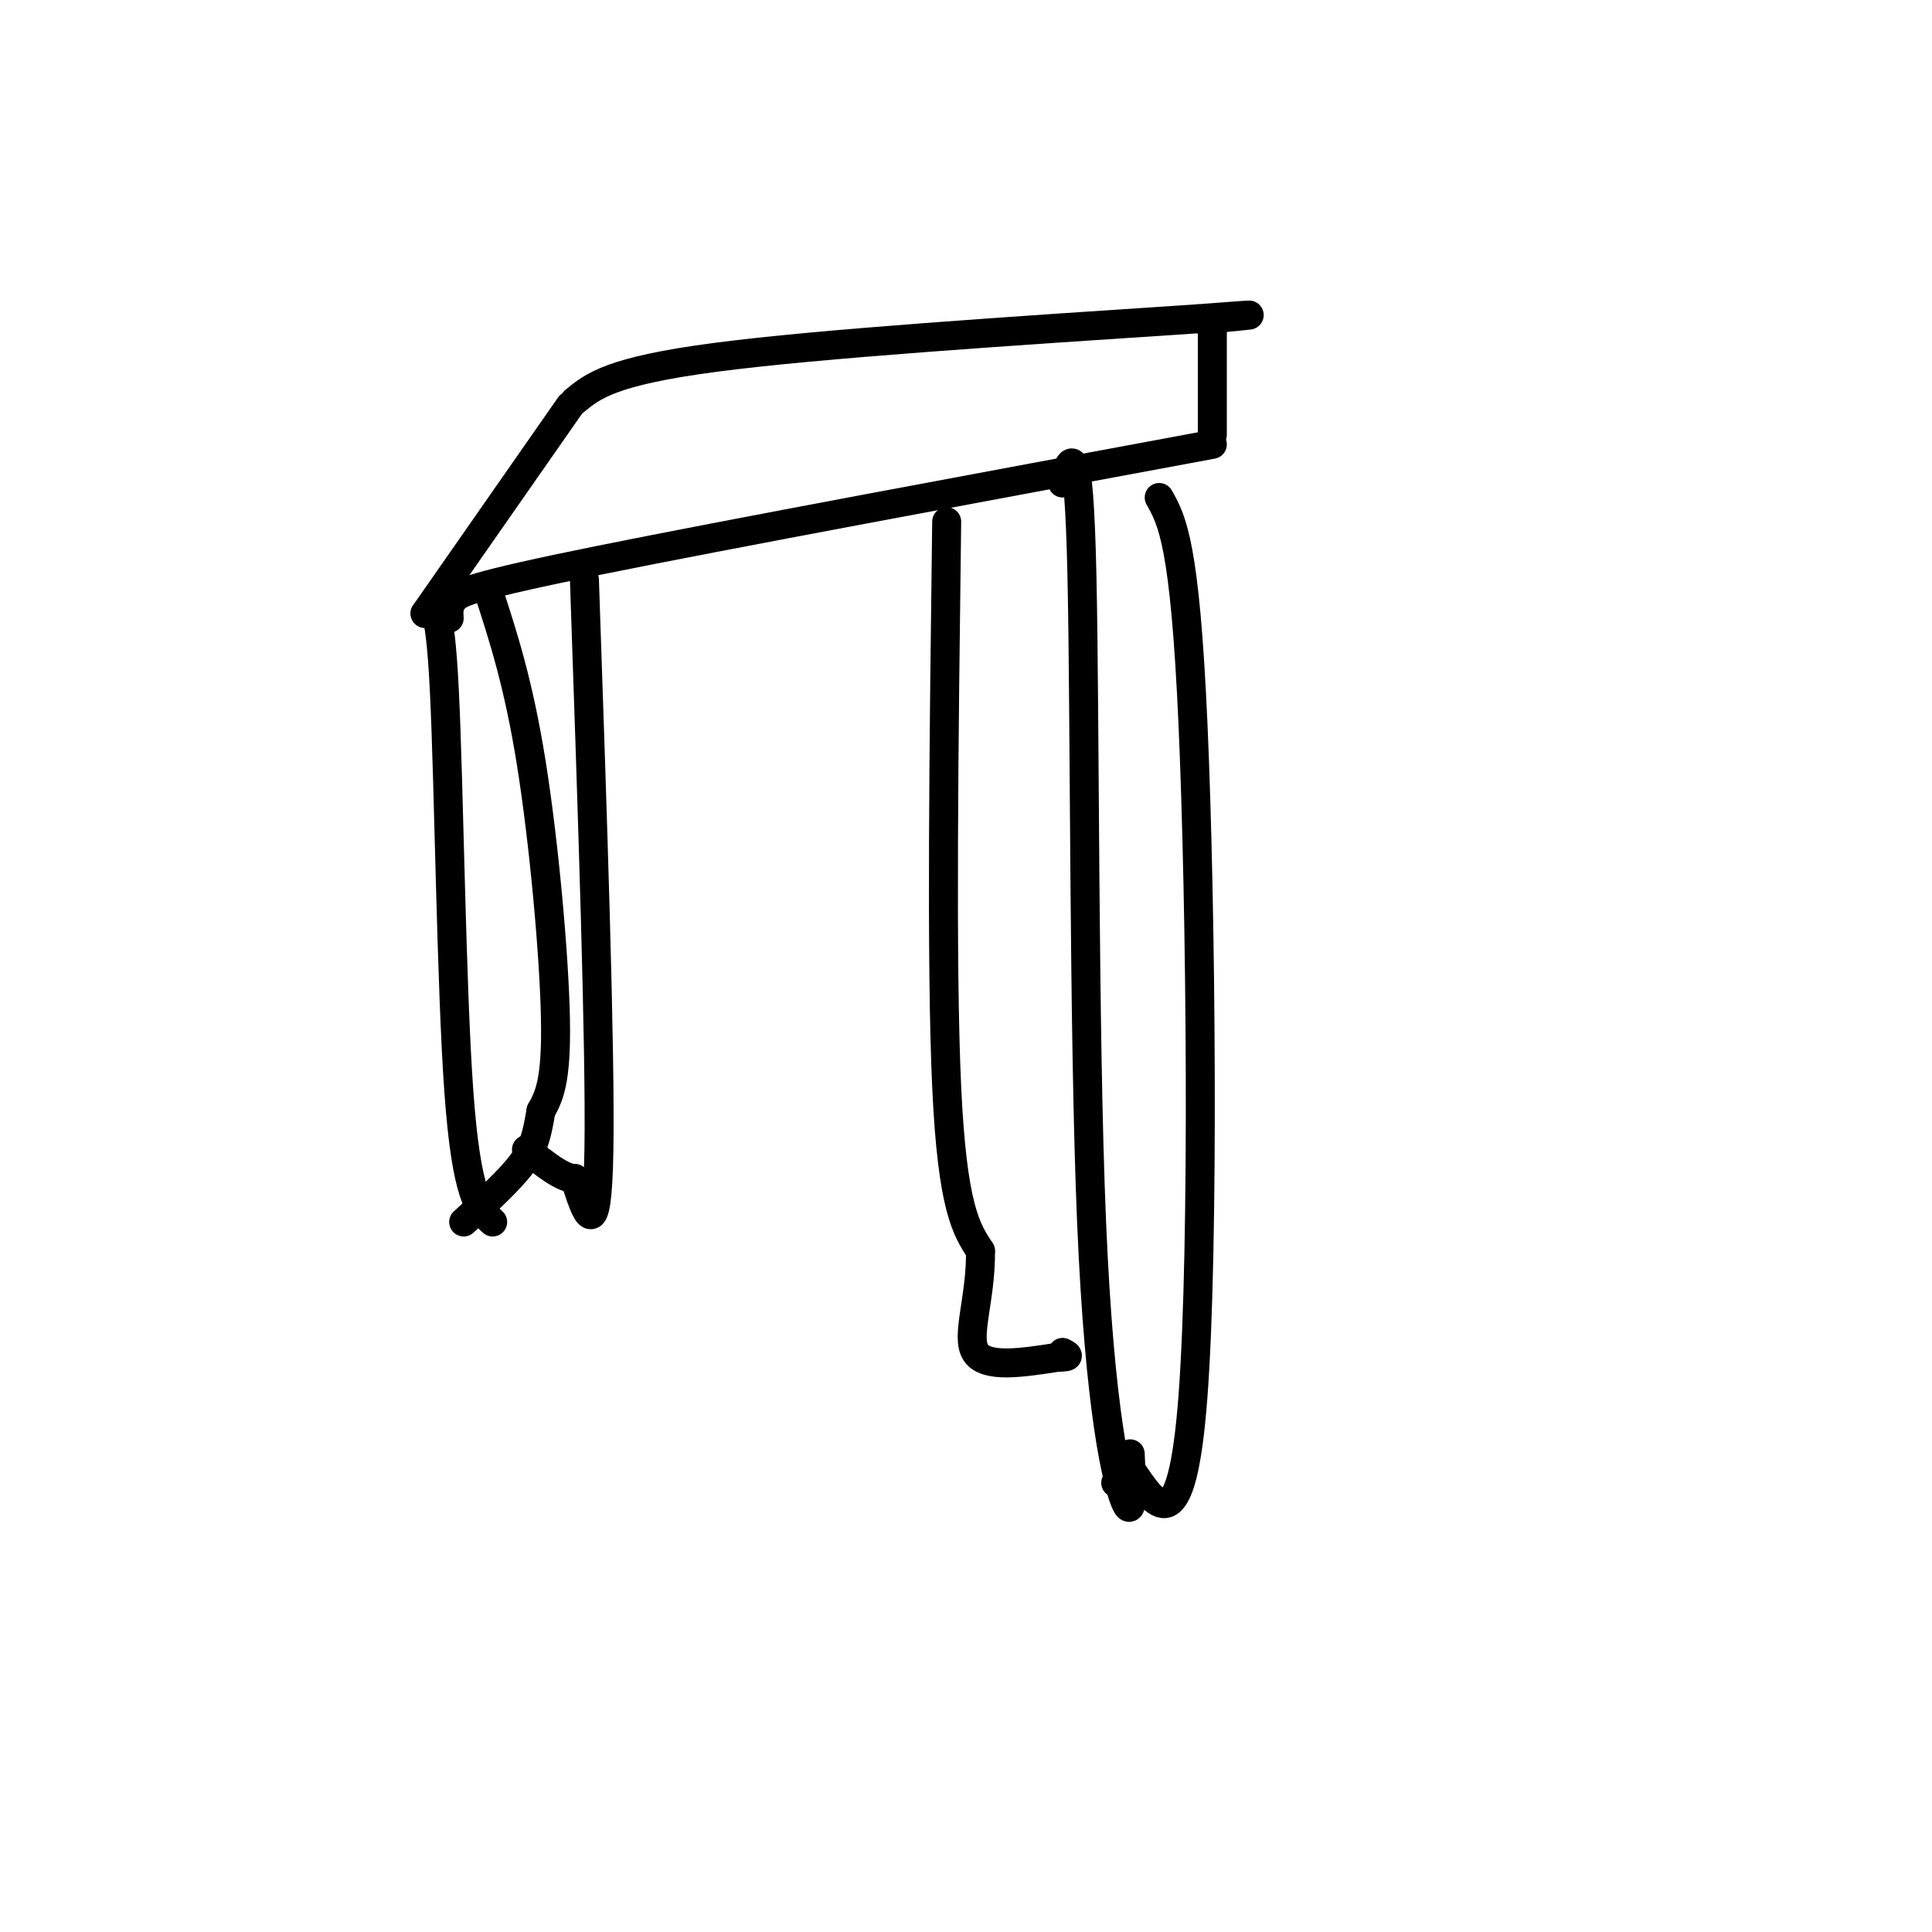
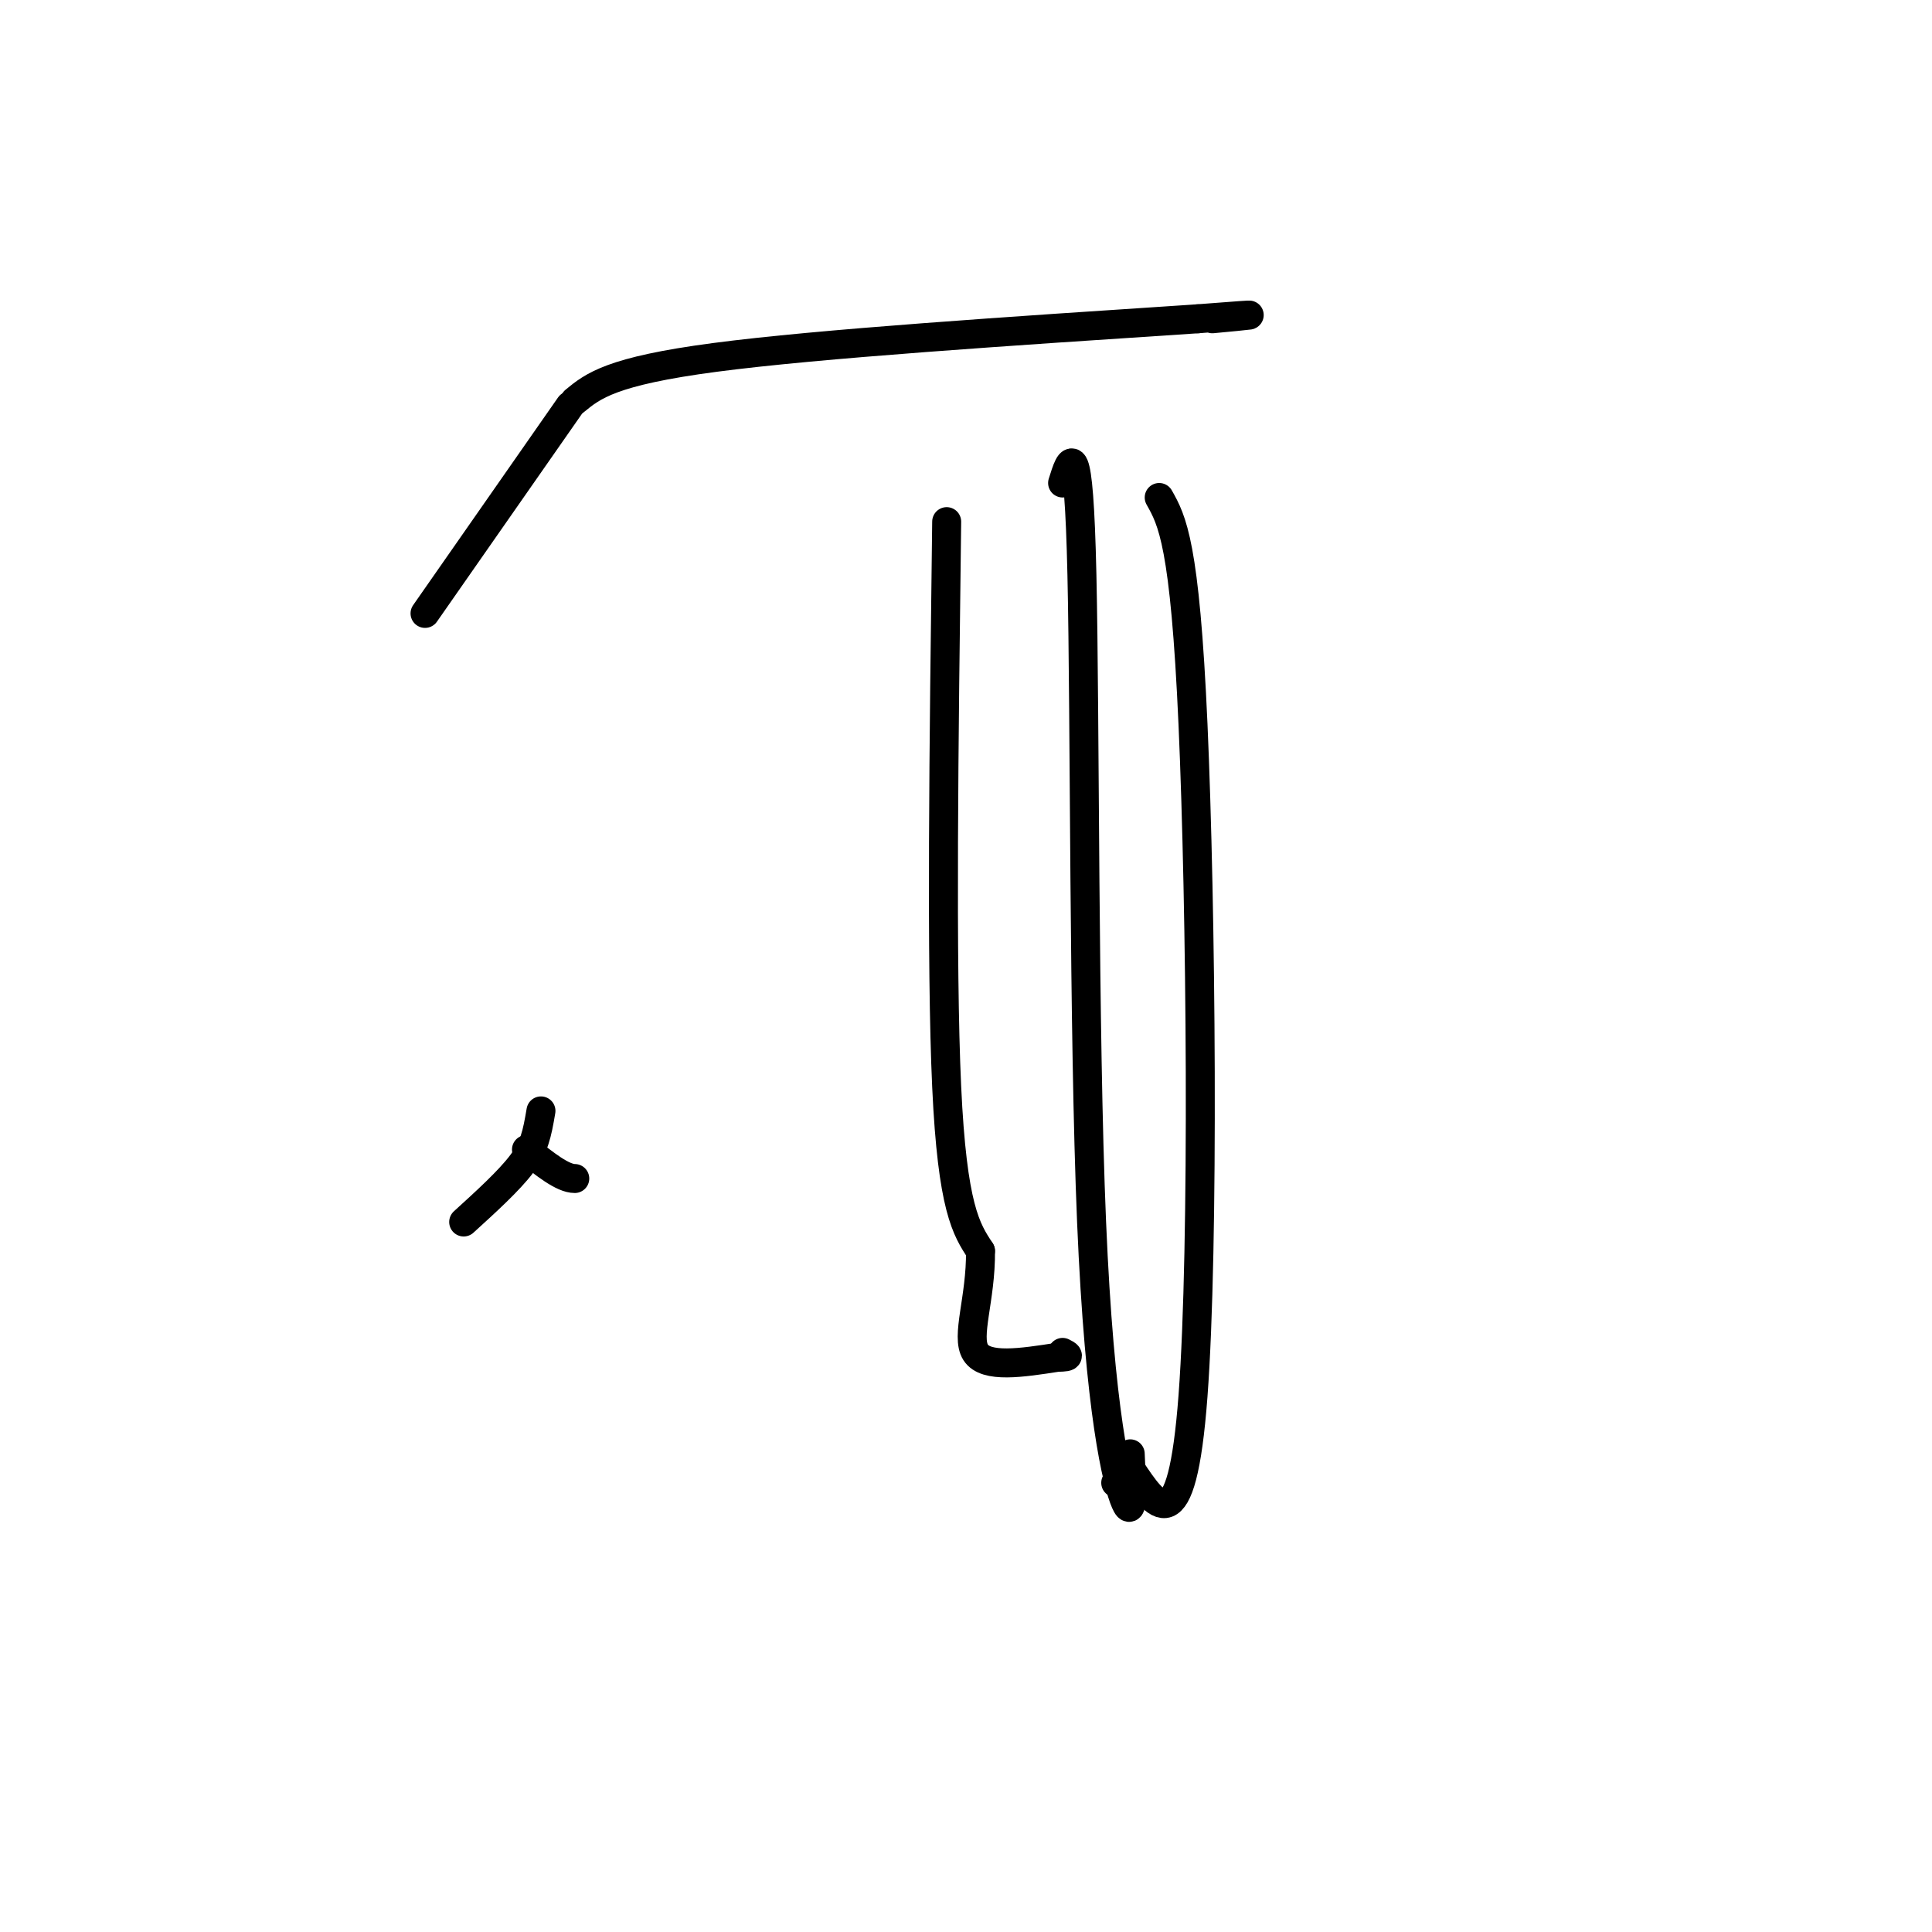
<svg xmlns="http://www.w3.org/2000/svg" viewBox="0 0 400 400" version="1.1">
  <g fill="none" stroke="#000000" stroke-width="6" stroke-linecap="round" stroke-linejoin="round">
-     <path d="M93,128c-0.089,-1.333 -0.178,-2.667 1,-4c1.178,-1.333 3.622,-2.667 30,-8c26.378,-5.333 76.689,-14.667 127,-24" />
    <path d="M88,127c0.000,0.000 30.000,-43.000 30,-43" />
    <path d="M119,83c3.750,-3.083 7.500,-6.167 29,-9c21.500,-2.833 60.750,-5.417 100,-8" />
    <path d="M248,66c17.167,-1.333 10.083,-0.667 3,0" />
-     <path d="M251,66c0.000,0.000 0.000,24.000 0,24" />
-     <path d="M88,127c1.511,-1.867 3.022,-3.733 4,16c0.978,19.733 1.422,61.067 3,83c1.578,21.933 4.289,24.467 7,27" />
-     <path d="M101,122c3.178,9.733 6.356,19.467 9,36c2.644,16.533 4.756,39.867 5,53c0.244,13.133 -1.378,16.067 -3,19" />
    <path d="M112,230c-0.822,4.867 -1.378,7.533 -4,11c-2.622,3.467 -7.311,7.733 -12,12" />
    <path d="M220,100c1.667,-5.339 3.333,-10.679 4,19c0.667,29.679 0.333,94.375 2,134c1.667,39.625 5.333,54.179 7,58c1.667,3.821 1.333,-3.089 1,-10" />
    <path d="M240,103c2.667,4.733 5.333,9.467 7,47c1.667,37.533 2.333,107.867 0,139c-2.333,31.133 -7.667,23.067 -13,15" />
    <path d="M234,304c-2.667,3.000 -2.833,3.000 -3,3" />
-     <path d="M121,120c1.667,48.667 3.333,97.333 3,118c-0.333,20.667 -2.667,13.333 -5,6" />
    <path d="M119,244c-2.500,0.000 -6.250,-3.000 -10,-6" />
    <path d="M196,108c-0.583,45.917 -1.167,91.833 0,117c1.167,25.167 4.083,29.583 7,34" />
    <path d="M203,259c0.111,9.911 -3.111,17.689 -1,21c2.111,3.311 9.556,2.156 17,1" />
    <path d="M219,281c3.000,0.000 2.000,-0.500 1,-1" />
  </g>
</svg>